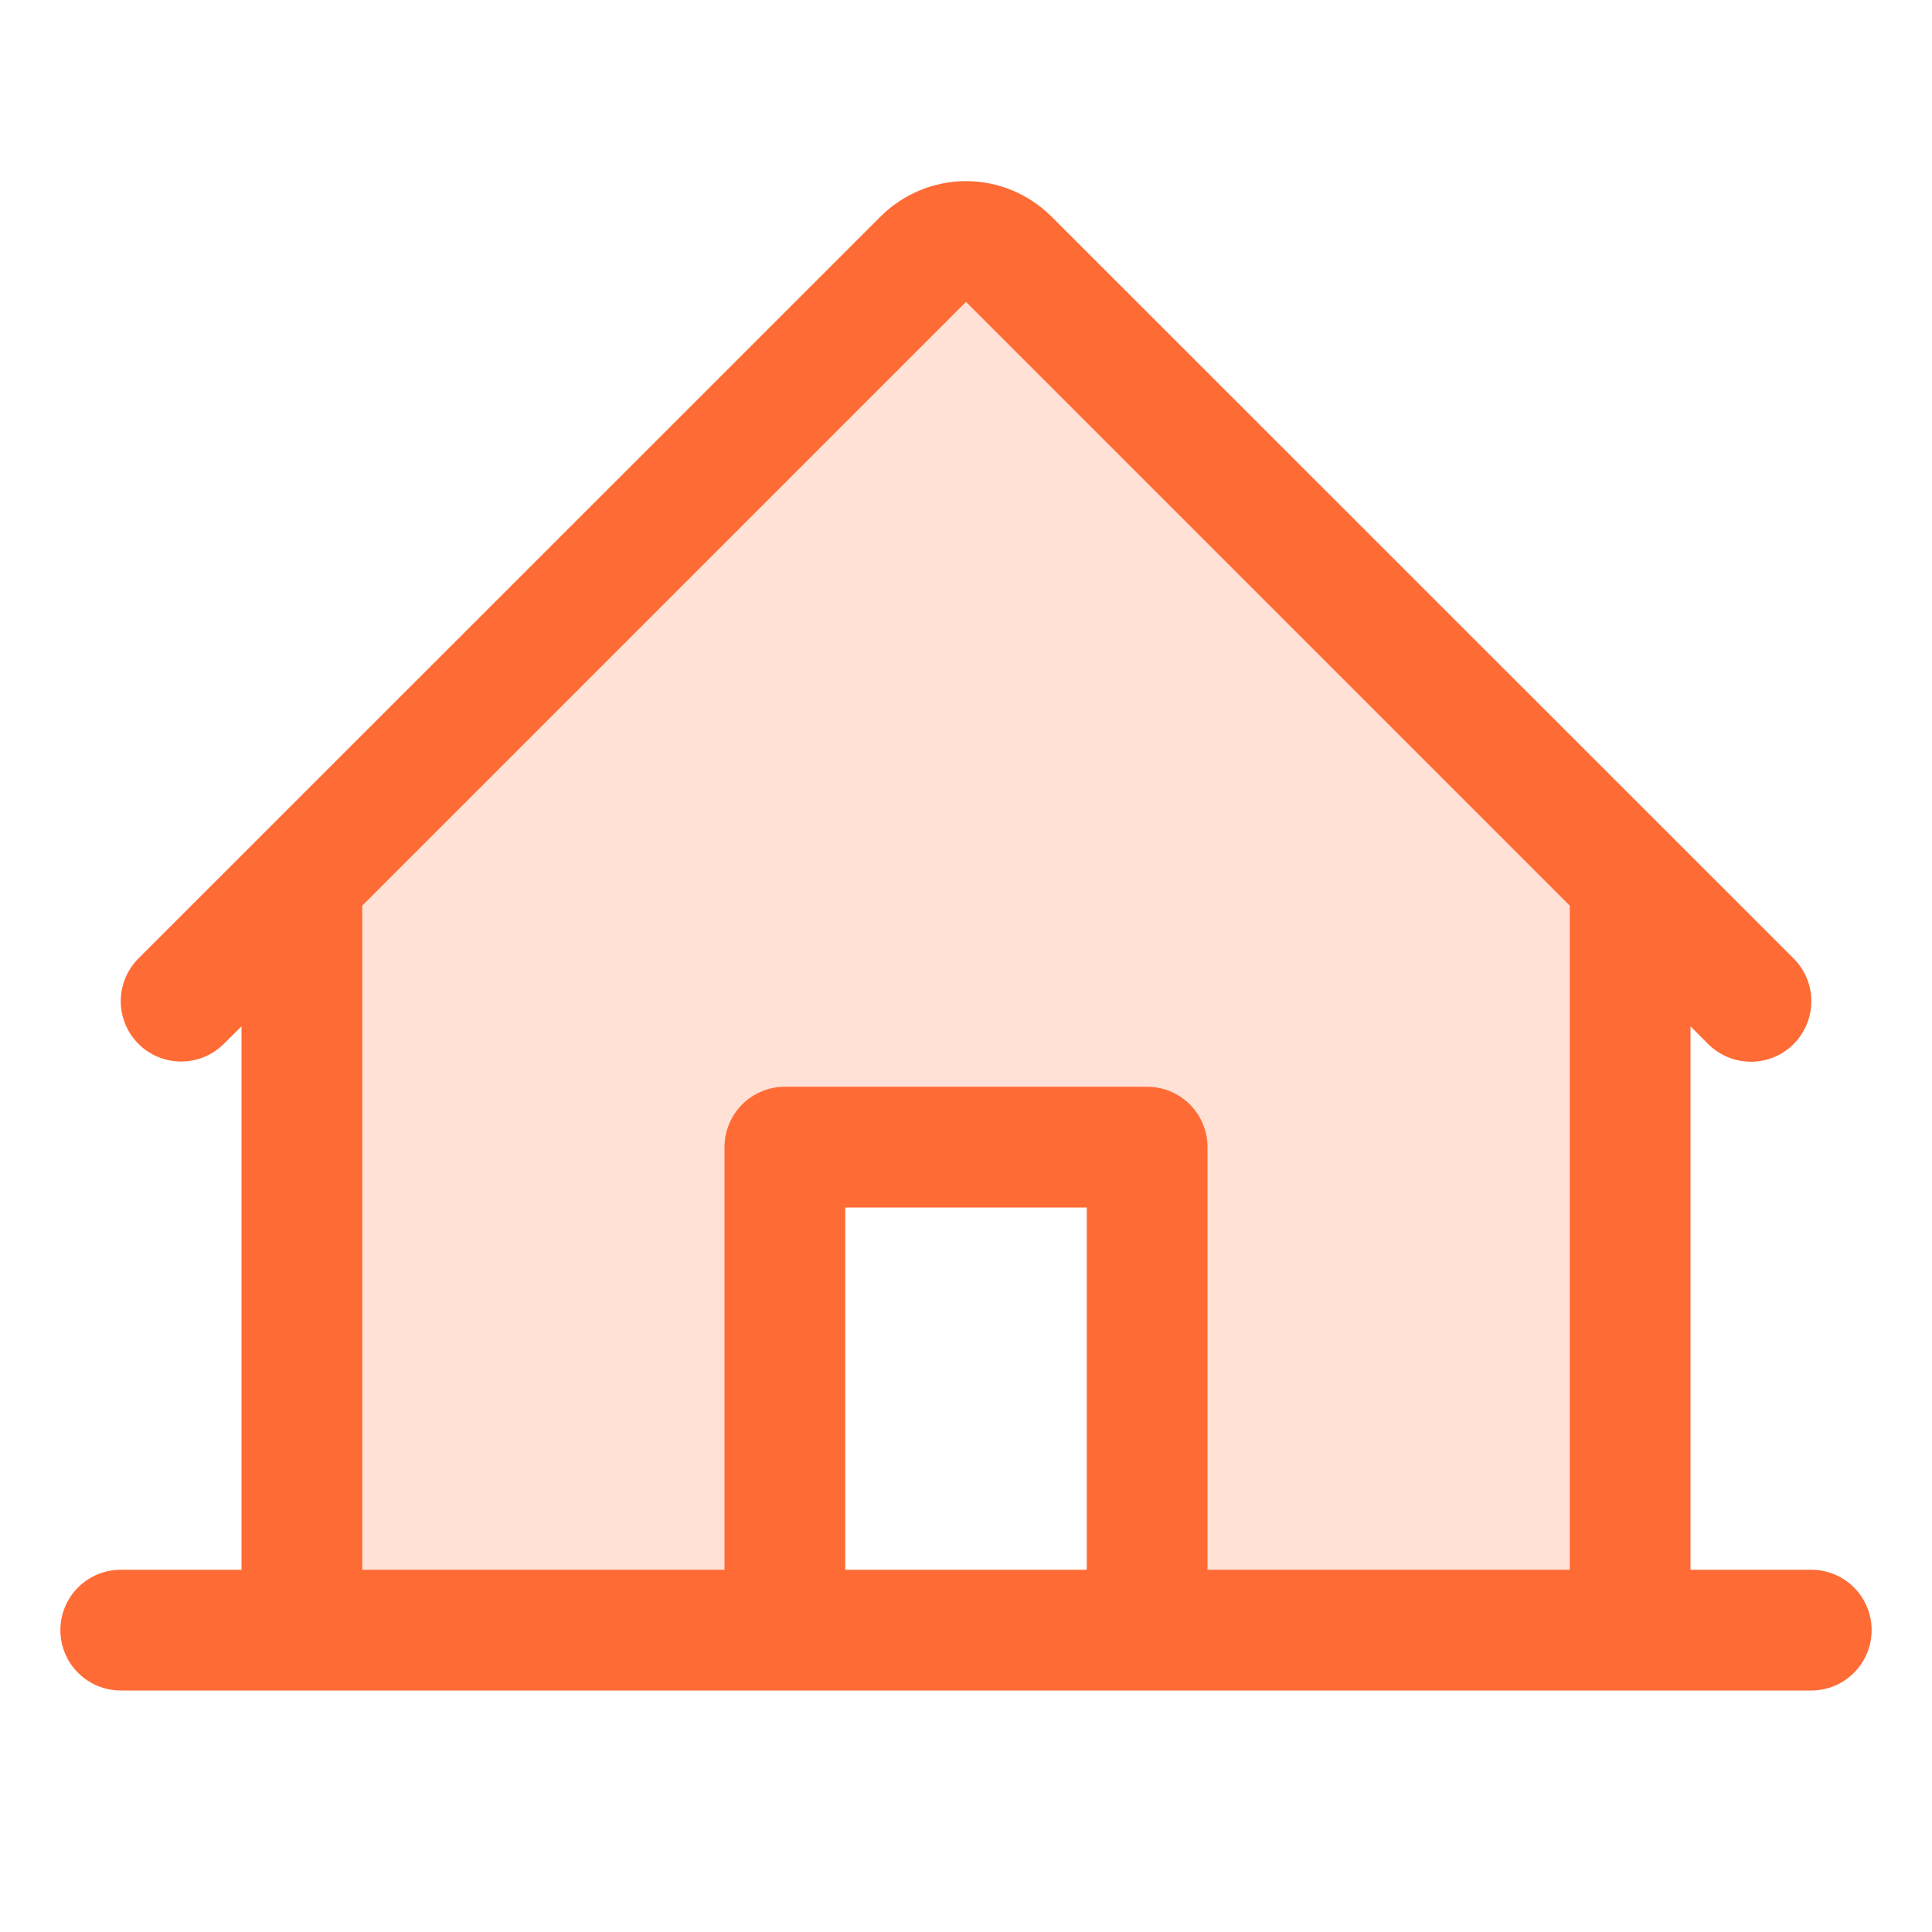
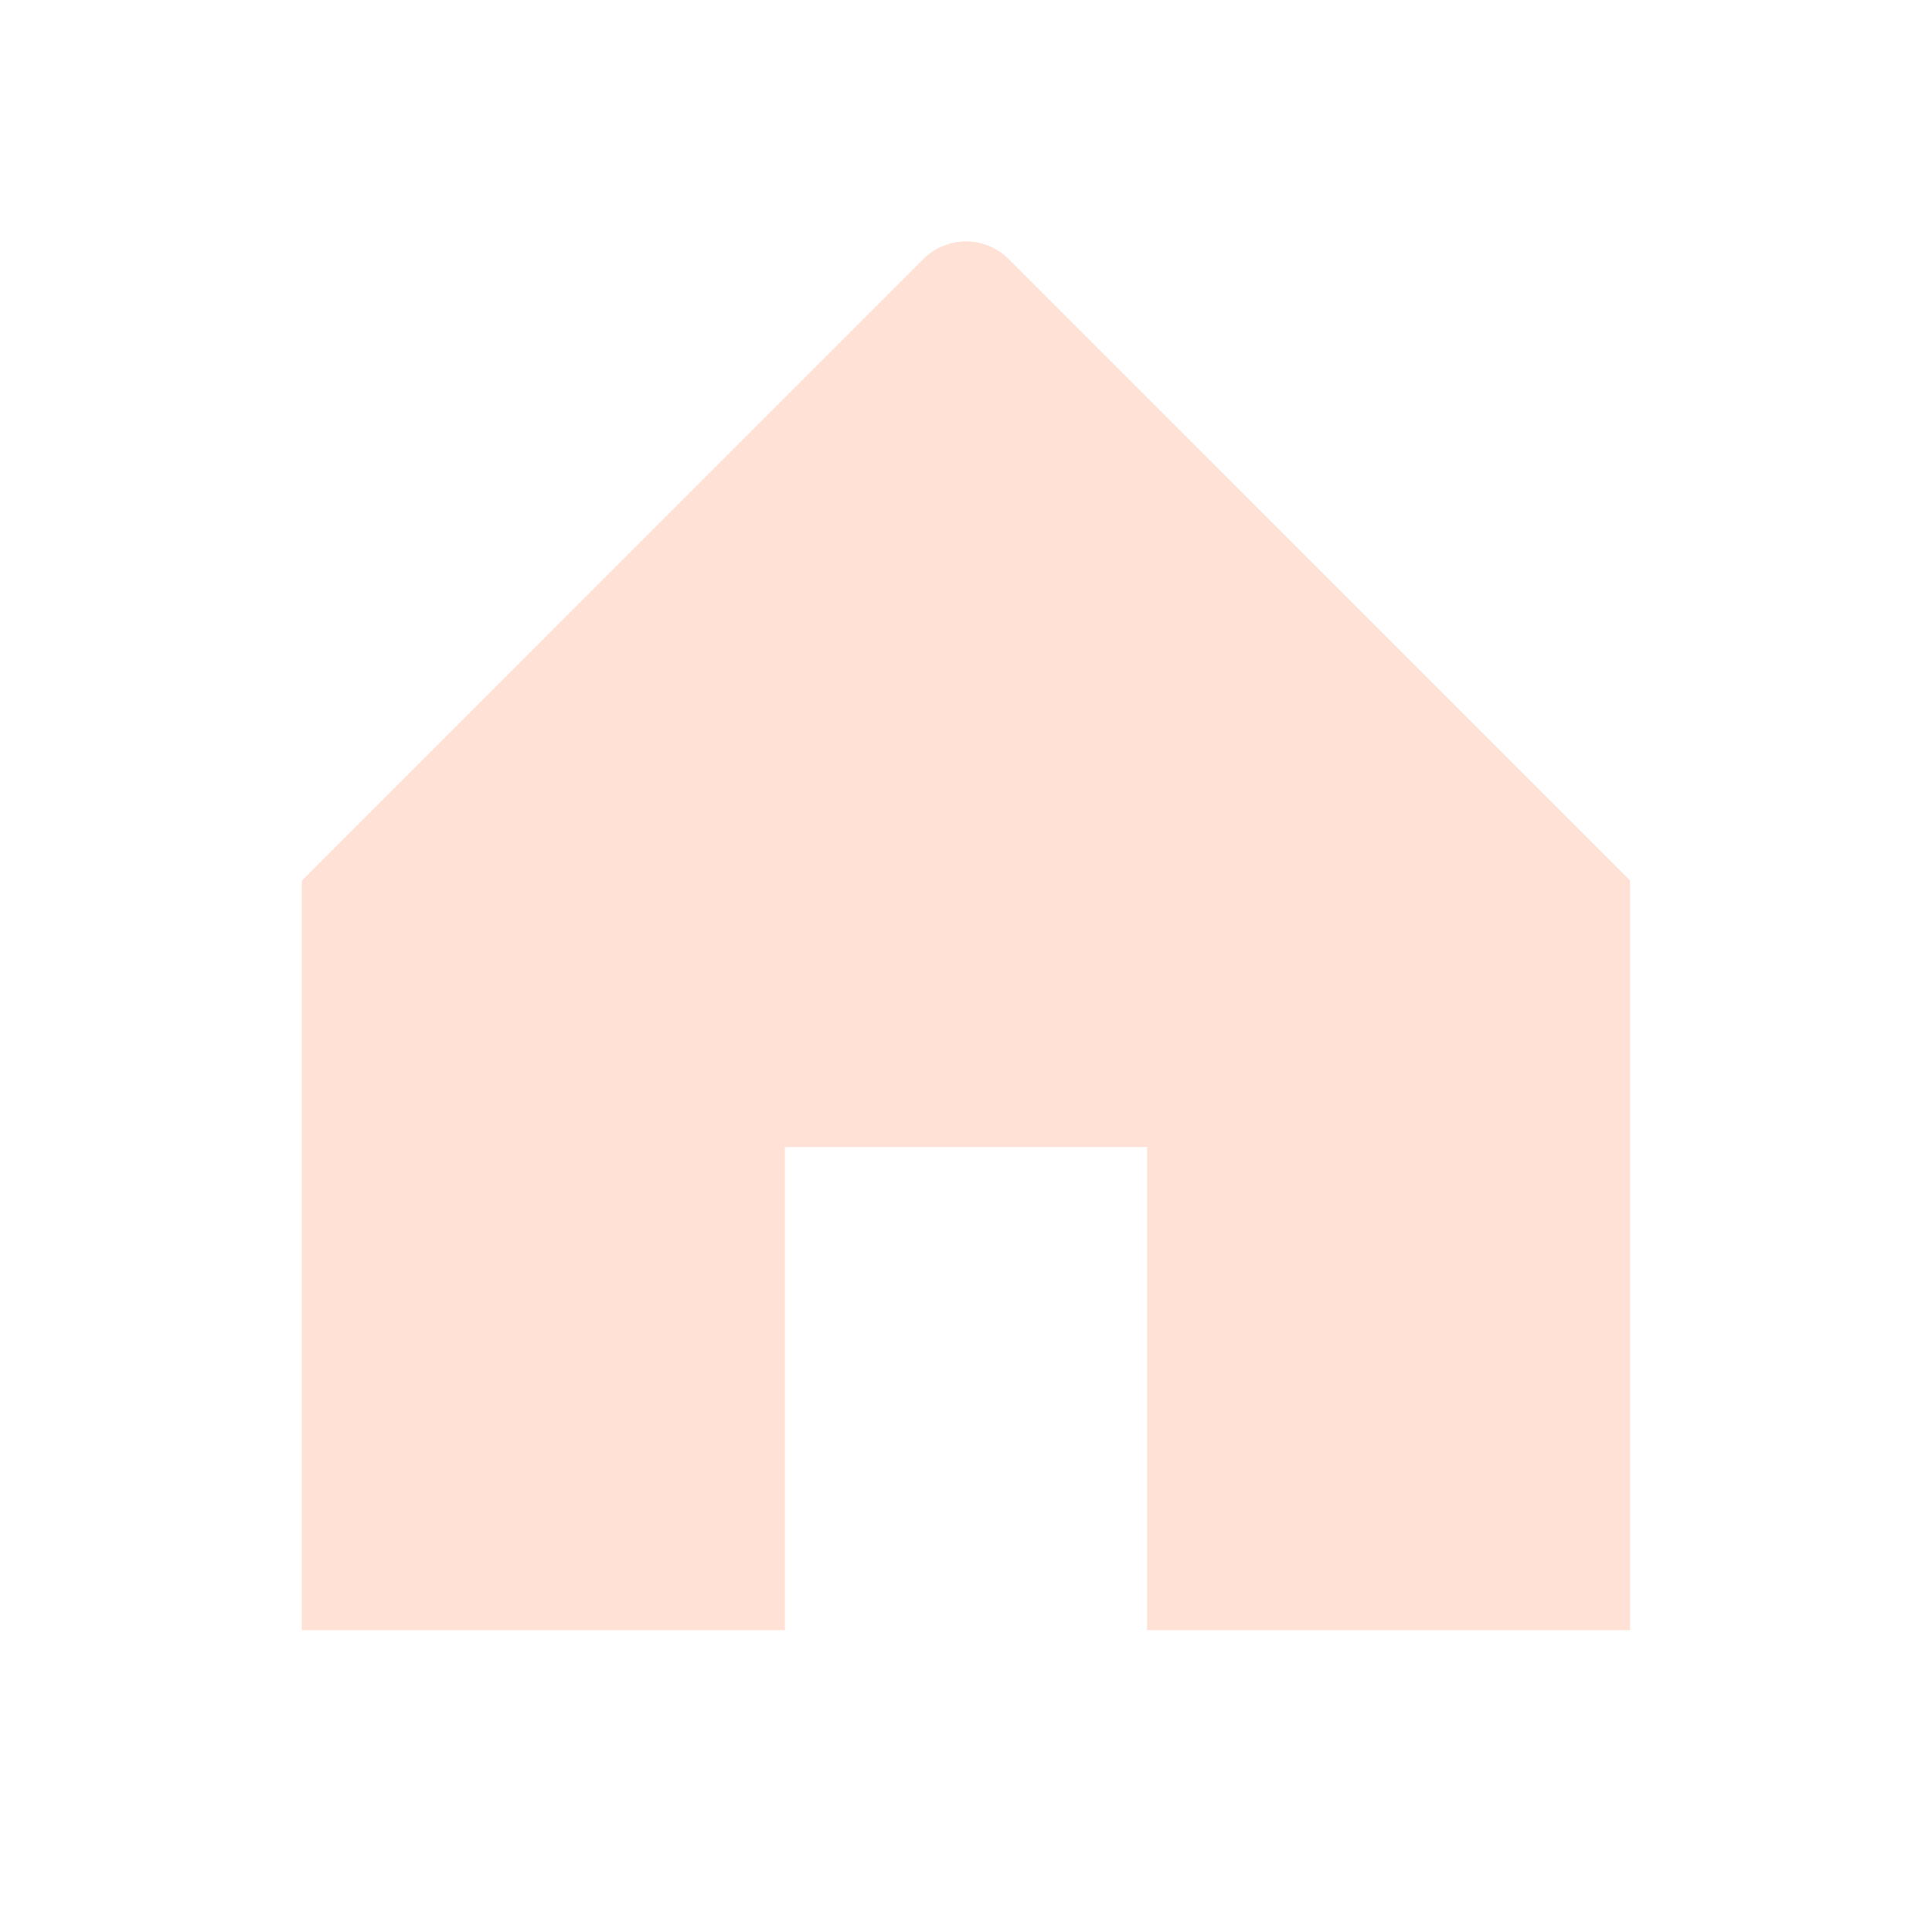
<svg xmlns="http://www.w3.org/2000/svg" width="20" height="20" viewBox="0 0 20 20" fill="none">
  <path opacity="0.2" d="M16.875 9.116V16.875H11.875V11.874H8.125V16.875H3.125V9.116L9.558 2.682C9.616 2.624 9.685 2.578 9.761 2.547C9.837 2.515 9.918 2.499 10 2.499C10.082 2.499 10.164 2.515 10.239 2.547C10.315 2.578 10.384 2.624 10.442 2.682L16.875 9.116Z" fill="#FF6B35" />
-   <path d="M18.75 16.25H17.5V10.625L17.683 10.808C17.8 10.925 17.96 10.991 18.126 10.991C18.292 10.991 18.451 10.925 18.568 10.807C18.685 10.69 18.751 10.53 18.751 10.364C18.751 10.198 18.685 10.039 18.567 9.922L10.884 2.241C10.649 2.007 10.331 1.875 10 1.875C9.669 1.875 9.351 2.007 9.116 2.241L1.433 9.922C1.316 10.039 1.25 10.198 1.25 10.364C1.25 10.53 1.316 10.689 1.433 10.806C1.55 10.923 1.71 10.989 1.875 10.989C2.041 10.989 2.2 10.923 2.317 10.806L2.5 10.625V16.25H1.25C1.084 16.25 0.925 16.316 0.808 16.433C0.691 16.55 0.625 16.709 0.625 16.875C0.625 17.041 0.691 17.2 0.808 17.317C0.925 17.434 1.084 17.5 1.25 17.5H18.75C18.916 17.5 19.075 17.434 19.192 17.317C19.309 17.2 19.375 17.041 19.375 16.875C19.375 16.709 19.309 16.55 19.192 16.433C19.075 16.316 18.916 16.25 18.75 16.25ZM3.75 9.375L10 3.125L16.25 9.375V16.25H12.5V11.875C12.5 11.709 12.434 11.55 12.317 11.433C12.2 11.316 12.041 11.25 11.875 11.25H8.125C7.959 11.25 7.8 11.316 7.683 11.433C7.566 11.55 7.5 11.709 7.5 11.875V16.25H3.75V9.375ZM11.25 16.25H8.75V12.5H11.25V16.25Z" fill="#FF6B35" />
</svg>